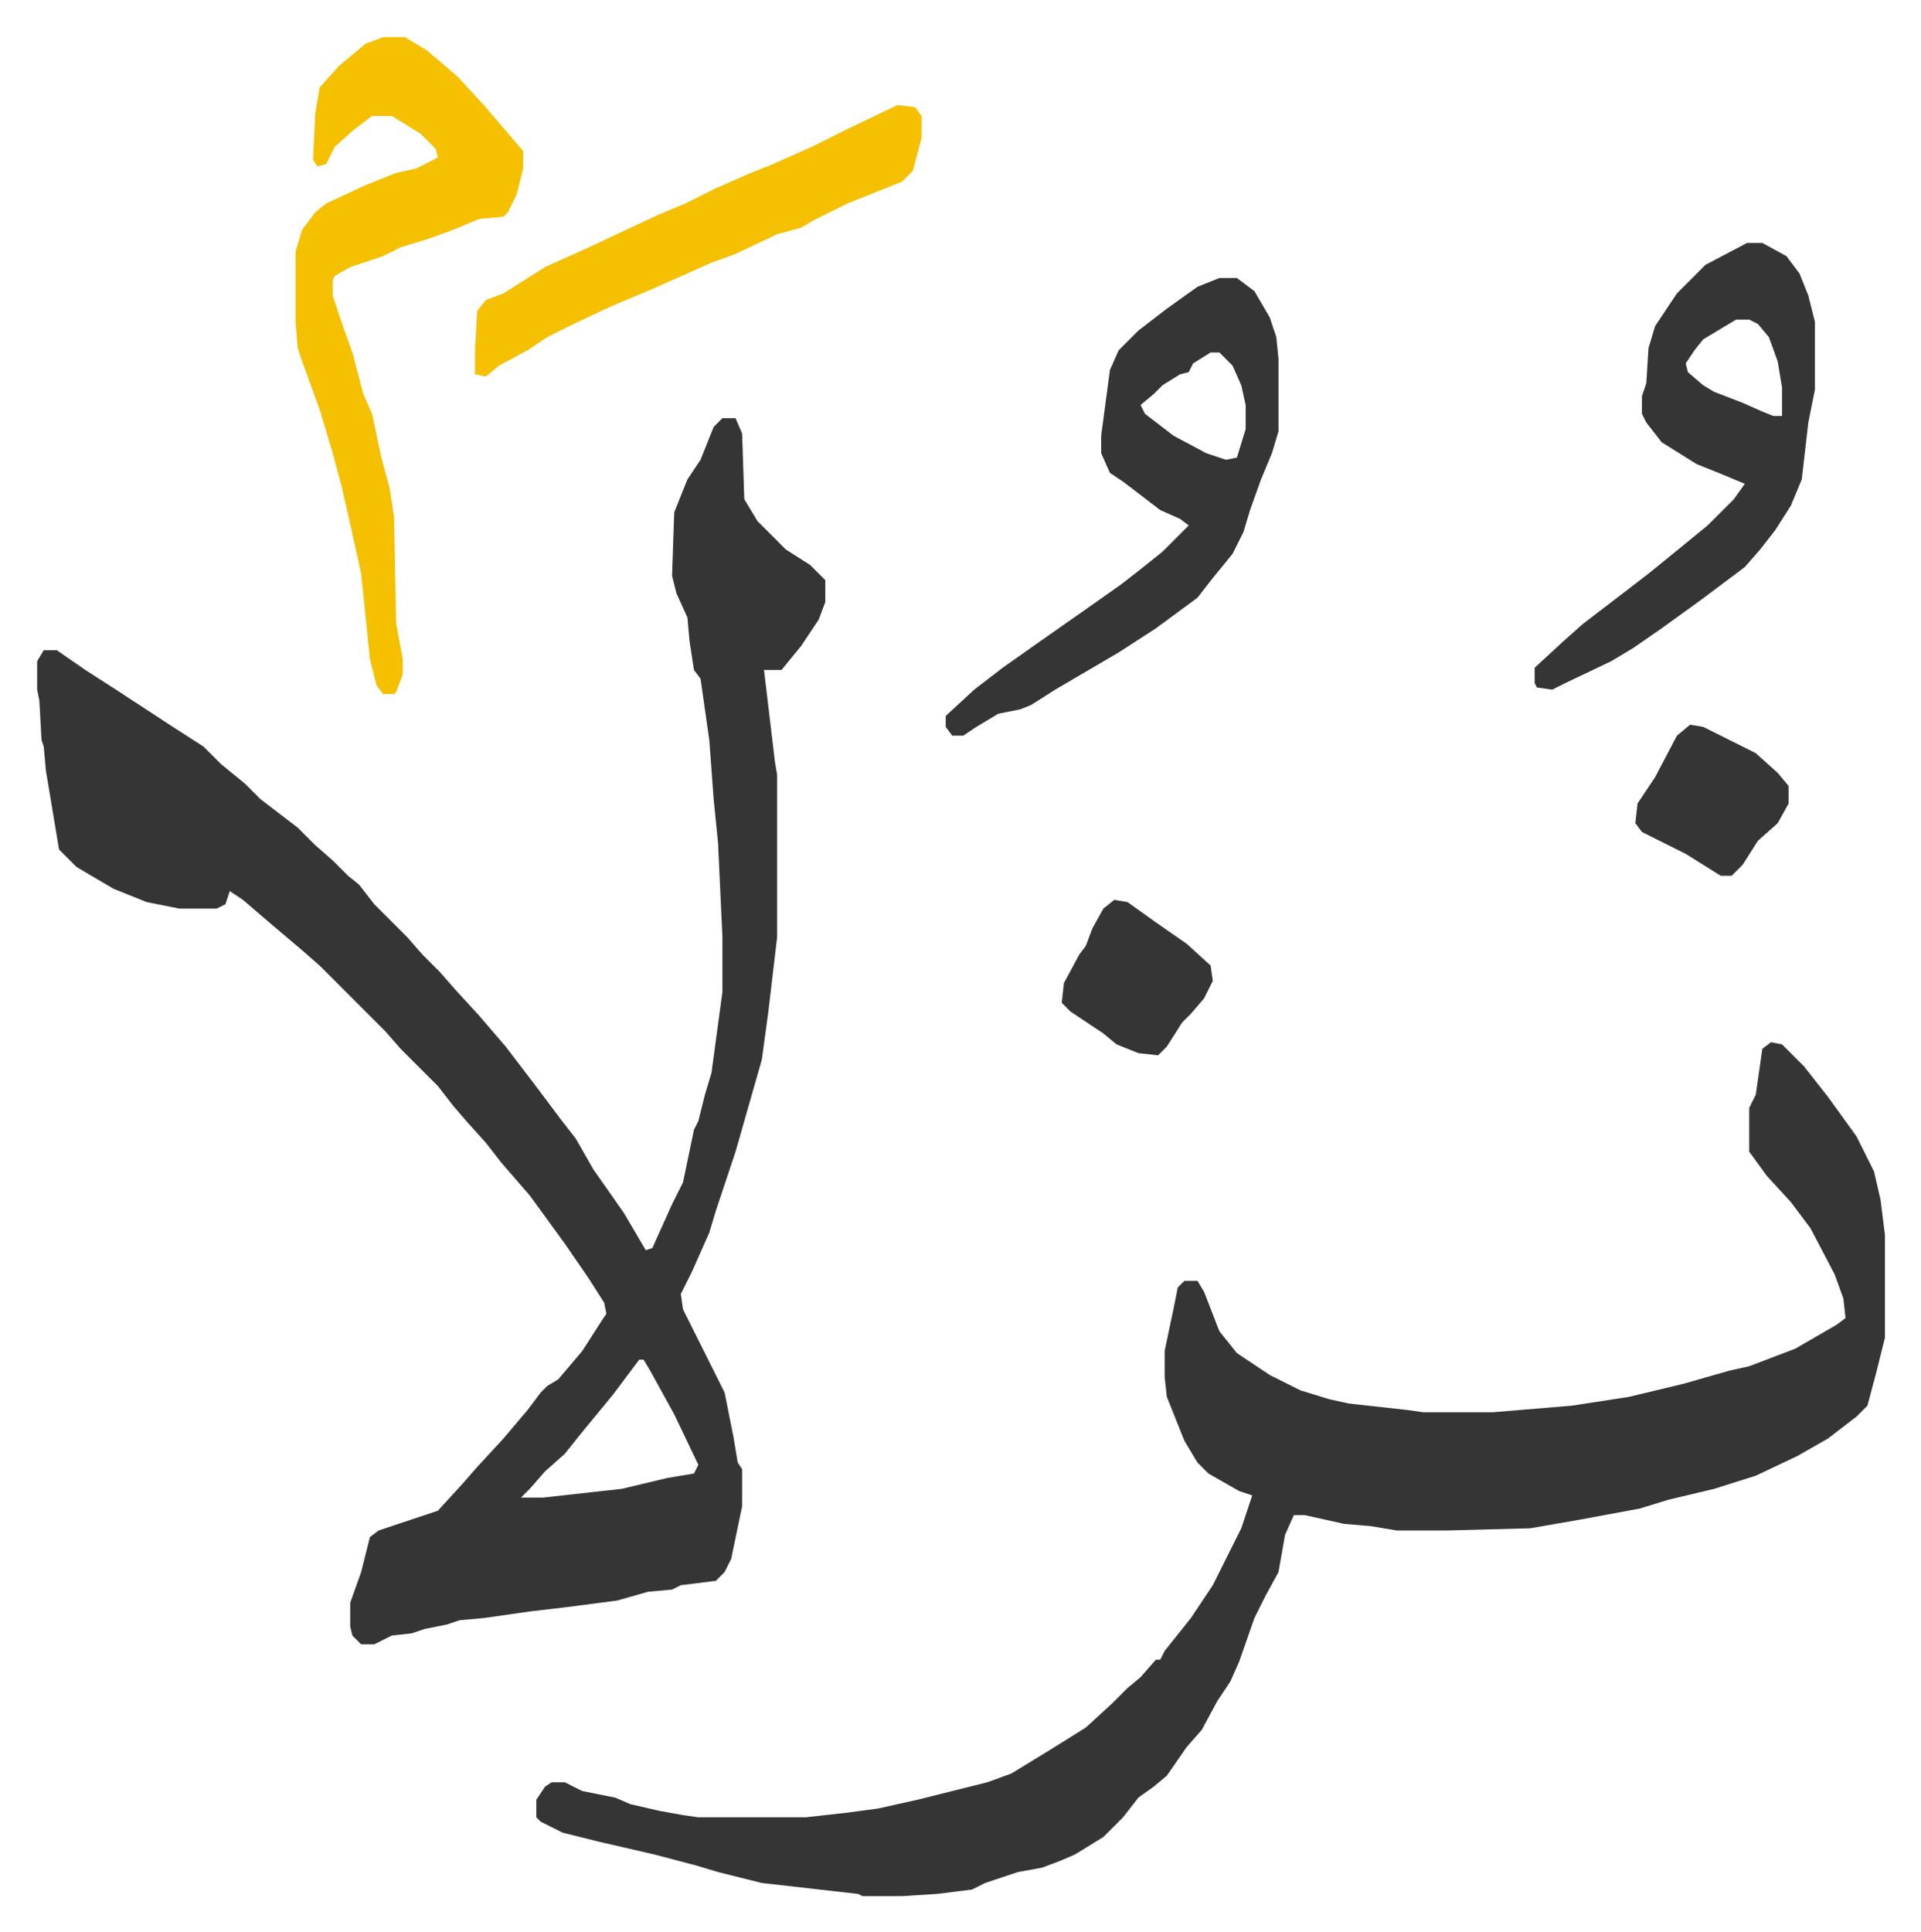
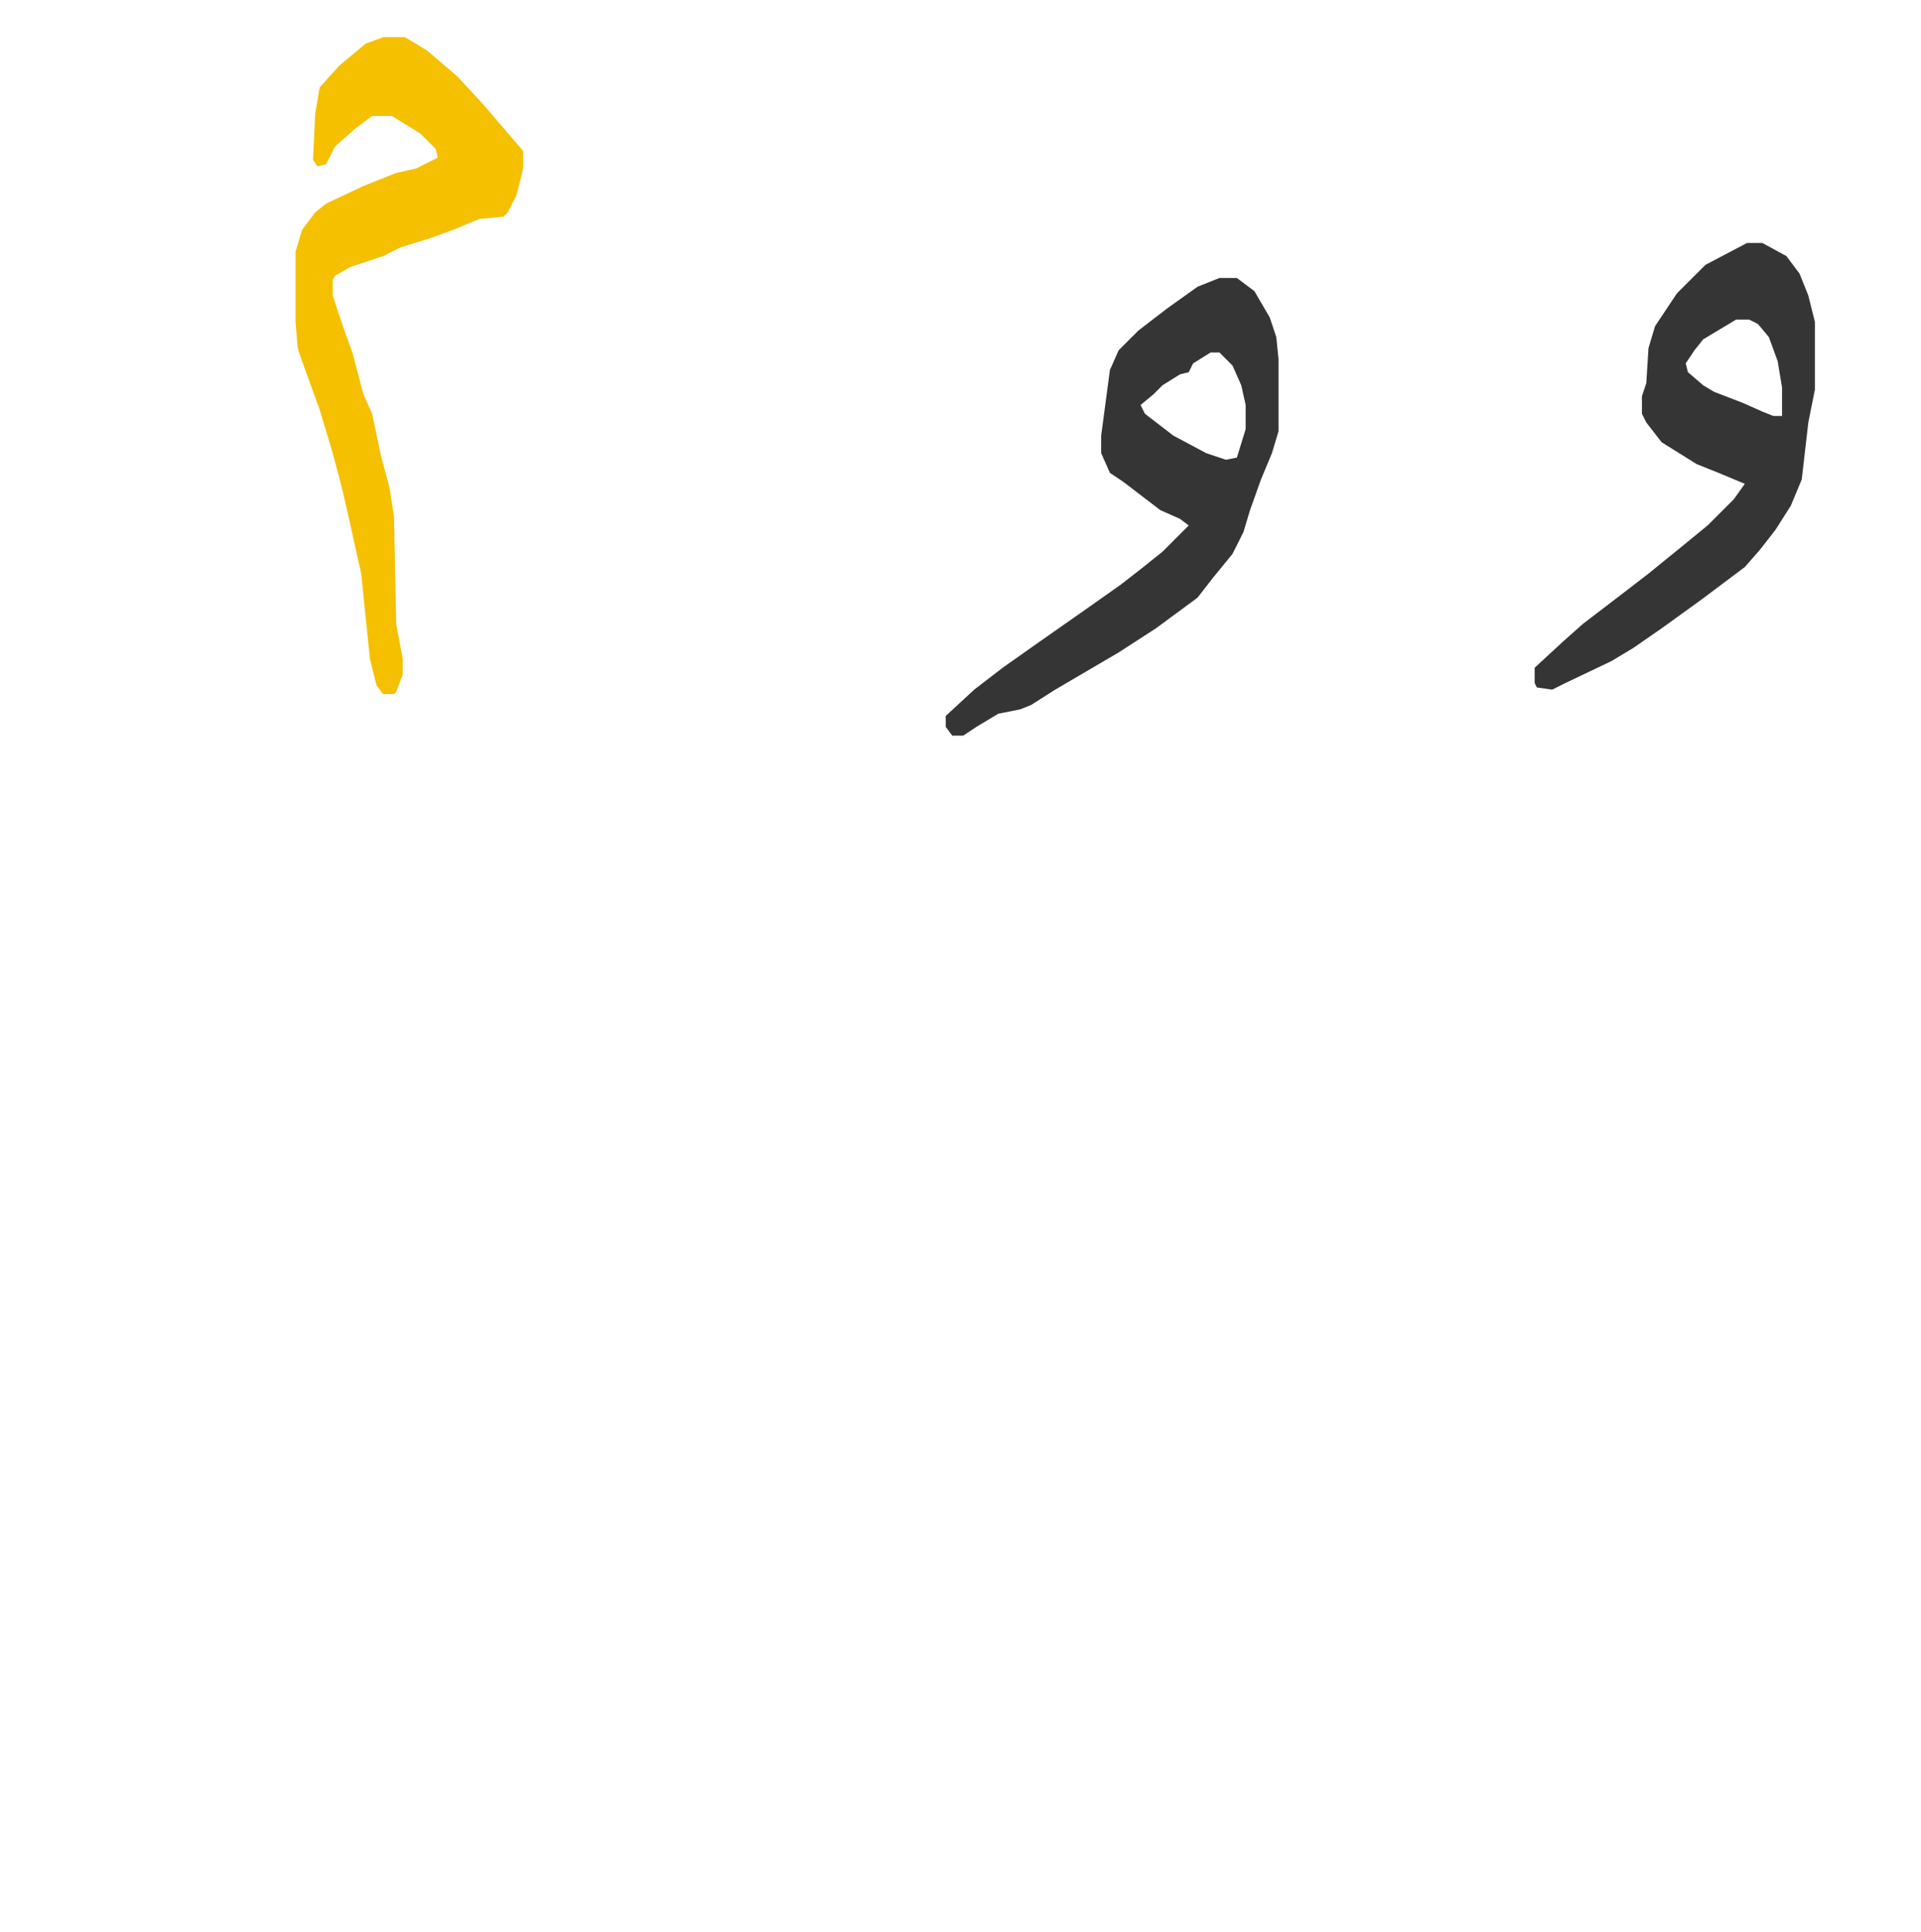
<svg xmlns="http://www.w3.org/2000/svg" role="img" viewBox="-16.97 245.03 877.44 882.44">
-   <path fill="#353535" id="rule_normal" d="M313 436h6l3 7 1 30 6 10 13 13 11 7 7 7v10l-3 8-8 12-9 11h-8l5 42 1 6v74l-4 34-3 22-8 28-4 14-3 9-6 18-3 10-8 18-5 10 1 7 8 16 8 16 3 6 4 20 2 12 2 3v17l-5 24-3 6-4 4-16 2-4 2-11 1-14 4-23 3-17 2-21 3-11 1-6 2-10 2-6 2-9 1-8 4h-6l-4-4-1-4v-11l5-14 4-16 4-3 21-7 6-2 11-12 7-8 12-13 11-13 6-8 3-3 5-3 11-13 9-14 2-3-1-5-7-11-11-16-8-11-8-11-13-15-7-9-9-10-6-7-7-9-17-17-7-8-30-30-8-7-13-11-14-12-6-4-2 6-4 2H65l-15-3-15-6-17-10-5-5-3-3-6-36-1-11-1-3-1-18-1-5v-13l3-5h6l13 9 14 9 26 17 14 9 8 8 11 9 7 7 17 13 8 8 8 7 7 7 5 4 7 9 15 15 7 8 8 8 7 8 11 12 12 14 13 17 12 16 7 9 8 14 14 20 10 17 3-1 9-20 5-10 5-24 2-4 3-12 3-10 5-37v-25l-2-43-2-20-2-27-4-28-3-4-2-13-1-11-5-11-2-8 1-29 6-15 6-9 6-15zm-38 430l-12 16-14 17-8 10-9 8-7 8-4 4h10l36-4 21-5 12-2 2-4-11-23-11-20-3-5zm517-145l5 1 10 10 11 14 13 18 8 16 3 13 2 16v47l-4 16-4 15-5 5-13 10-14 8-19 9-19 6-21 5-13 4-27 5-23 4-38 1h-23l-12-2-12-1-18-4h-5l-4 9-3 17-6 11-5 10-7 20-4 9-6 9-7 13-7 8-9 13-6 5-7 5-7 9-9 9-13 8-7 3-8 3-11 2-15 5-6 3-16 2-16 1h-18l-2-1-44-5-20-5-10-3-19-5-26-6-16-4-10-5-2-2v-8l4-6 3-2h6l8 4 15 3 7 3 13 3 11 2 7 1h49l18-2 15-2 18-4 16-4 16-4 11-4 18-11 16-10 12-11 7-7 6-5 7-8h2l2-4 12-15 10-15 8-16 5-10 5-15-6-2-14-8-5-5-6-10-8-20-1-9v-12l4-19 2-10 3-3h6l3 5 7 18 8 10 15 10 14 7 13 4 9 2 27 3 7 1h32l36-3 26-4 25-6 21-6 9-2 21-8 19-11 4-3-1-9-4-11-11-21-9-12-11-12-8-11v-20l3-6 3-21z" />
  <path fill="#f5c000" id="rule_iqlab" d="M158 262h10l10 6 14 12 12 13 12 14 6 7v8l-3 12-4 8-2 2-11 1-12 5-11 4-13 4-8 4-15 5-7 4-1 2v7l5 15 4 11 5 19 4 9 4 19 4 15 2 13 1 49 3 16v7l-3 8-1 1h-5l-3-4-3-12-4-39-6-27-3-13-4-15-6-20-8-22-2-6-1-12v-32l3-10 6-8 5-4 17-8 15-6 9-2 10-5-1-4-7-7-13-8h-9l-8 6-9 8-4 8-4 1-2-3 1-21 2-12 9-10 12-10z" />
  <path fill="#353535" id="rule_normal" d="M540 372h8l8 6 7 12 3 9 1 10v33l-3 10-5 12-5 14-3 10-5 10-9 11-7 9-19 14-17 11-29 17-11 7-5 2-10 2-10 6-6 4h-5l-3-4v-5l13-12 13-10 17-12 20-14 17-12 9-7 10-8 12-12-4-3-9-4-17-13-6-4-4-9v-8l4-30 4-9 9-9 13-10 14-10zm-4 34l-8 5-2 4-4 1-8 5-4 4-6 5 2 4 13 10 15 8 9 3 5-1 4-13v-11l-2-9-4-9-6-6zm245-50h7l11 6 6 8 4 10 3 12v31l-3 15-3 26-5 12-7 11-7 9-7 8-20 15-18 13-13 9-10 6-21 10-6 3-7-1-1-2v-7l13-12 9-8 17-13 13-10 16-13 11-9 12-12 5-7-12-5-10-4-16-10-7-9-2-4v-8l2-6 1-16 3-10 10-15 13-13zm-5 35l-15 9-4 5-4 6 1 4 7 6 5 3 13 5 9 4 5 2h4v-13l-2-12-4-11-5-6-4-2z" />
-   <path fill="#f5c000" id="rule_iqlab" d="M393 293l8 1 3 4v10l-4 15-5 5-25 10-16 8-5 3-11 3-19 9-11 4-27 12-19 8-17 8-12 6-9 6-13 7-6 5-5-1v-12l1-17 4-5 8-3 19-12 20-9 17-8 15-7 12-5 14-7 16-7 10-4 18-8 16-8z" />
-   <path fill="#353535" id="rule_normal" d="M492 656l6 1 14 10 13 9 11 10 1 7-4 8-6 7-4 4-7 11-4 4-9-1-10-4-6-5-15-10-4-4 1-9 7-13 3-4 3-8 5-9zm263-80l6 1 24 12 10 9 5 6v8l-5 9-9 8-7 11-5 5h-5l-16-10-20-10-3-4 1-9 8-12 10-19z" />
</svg>